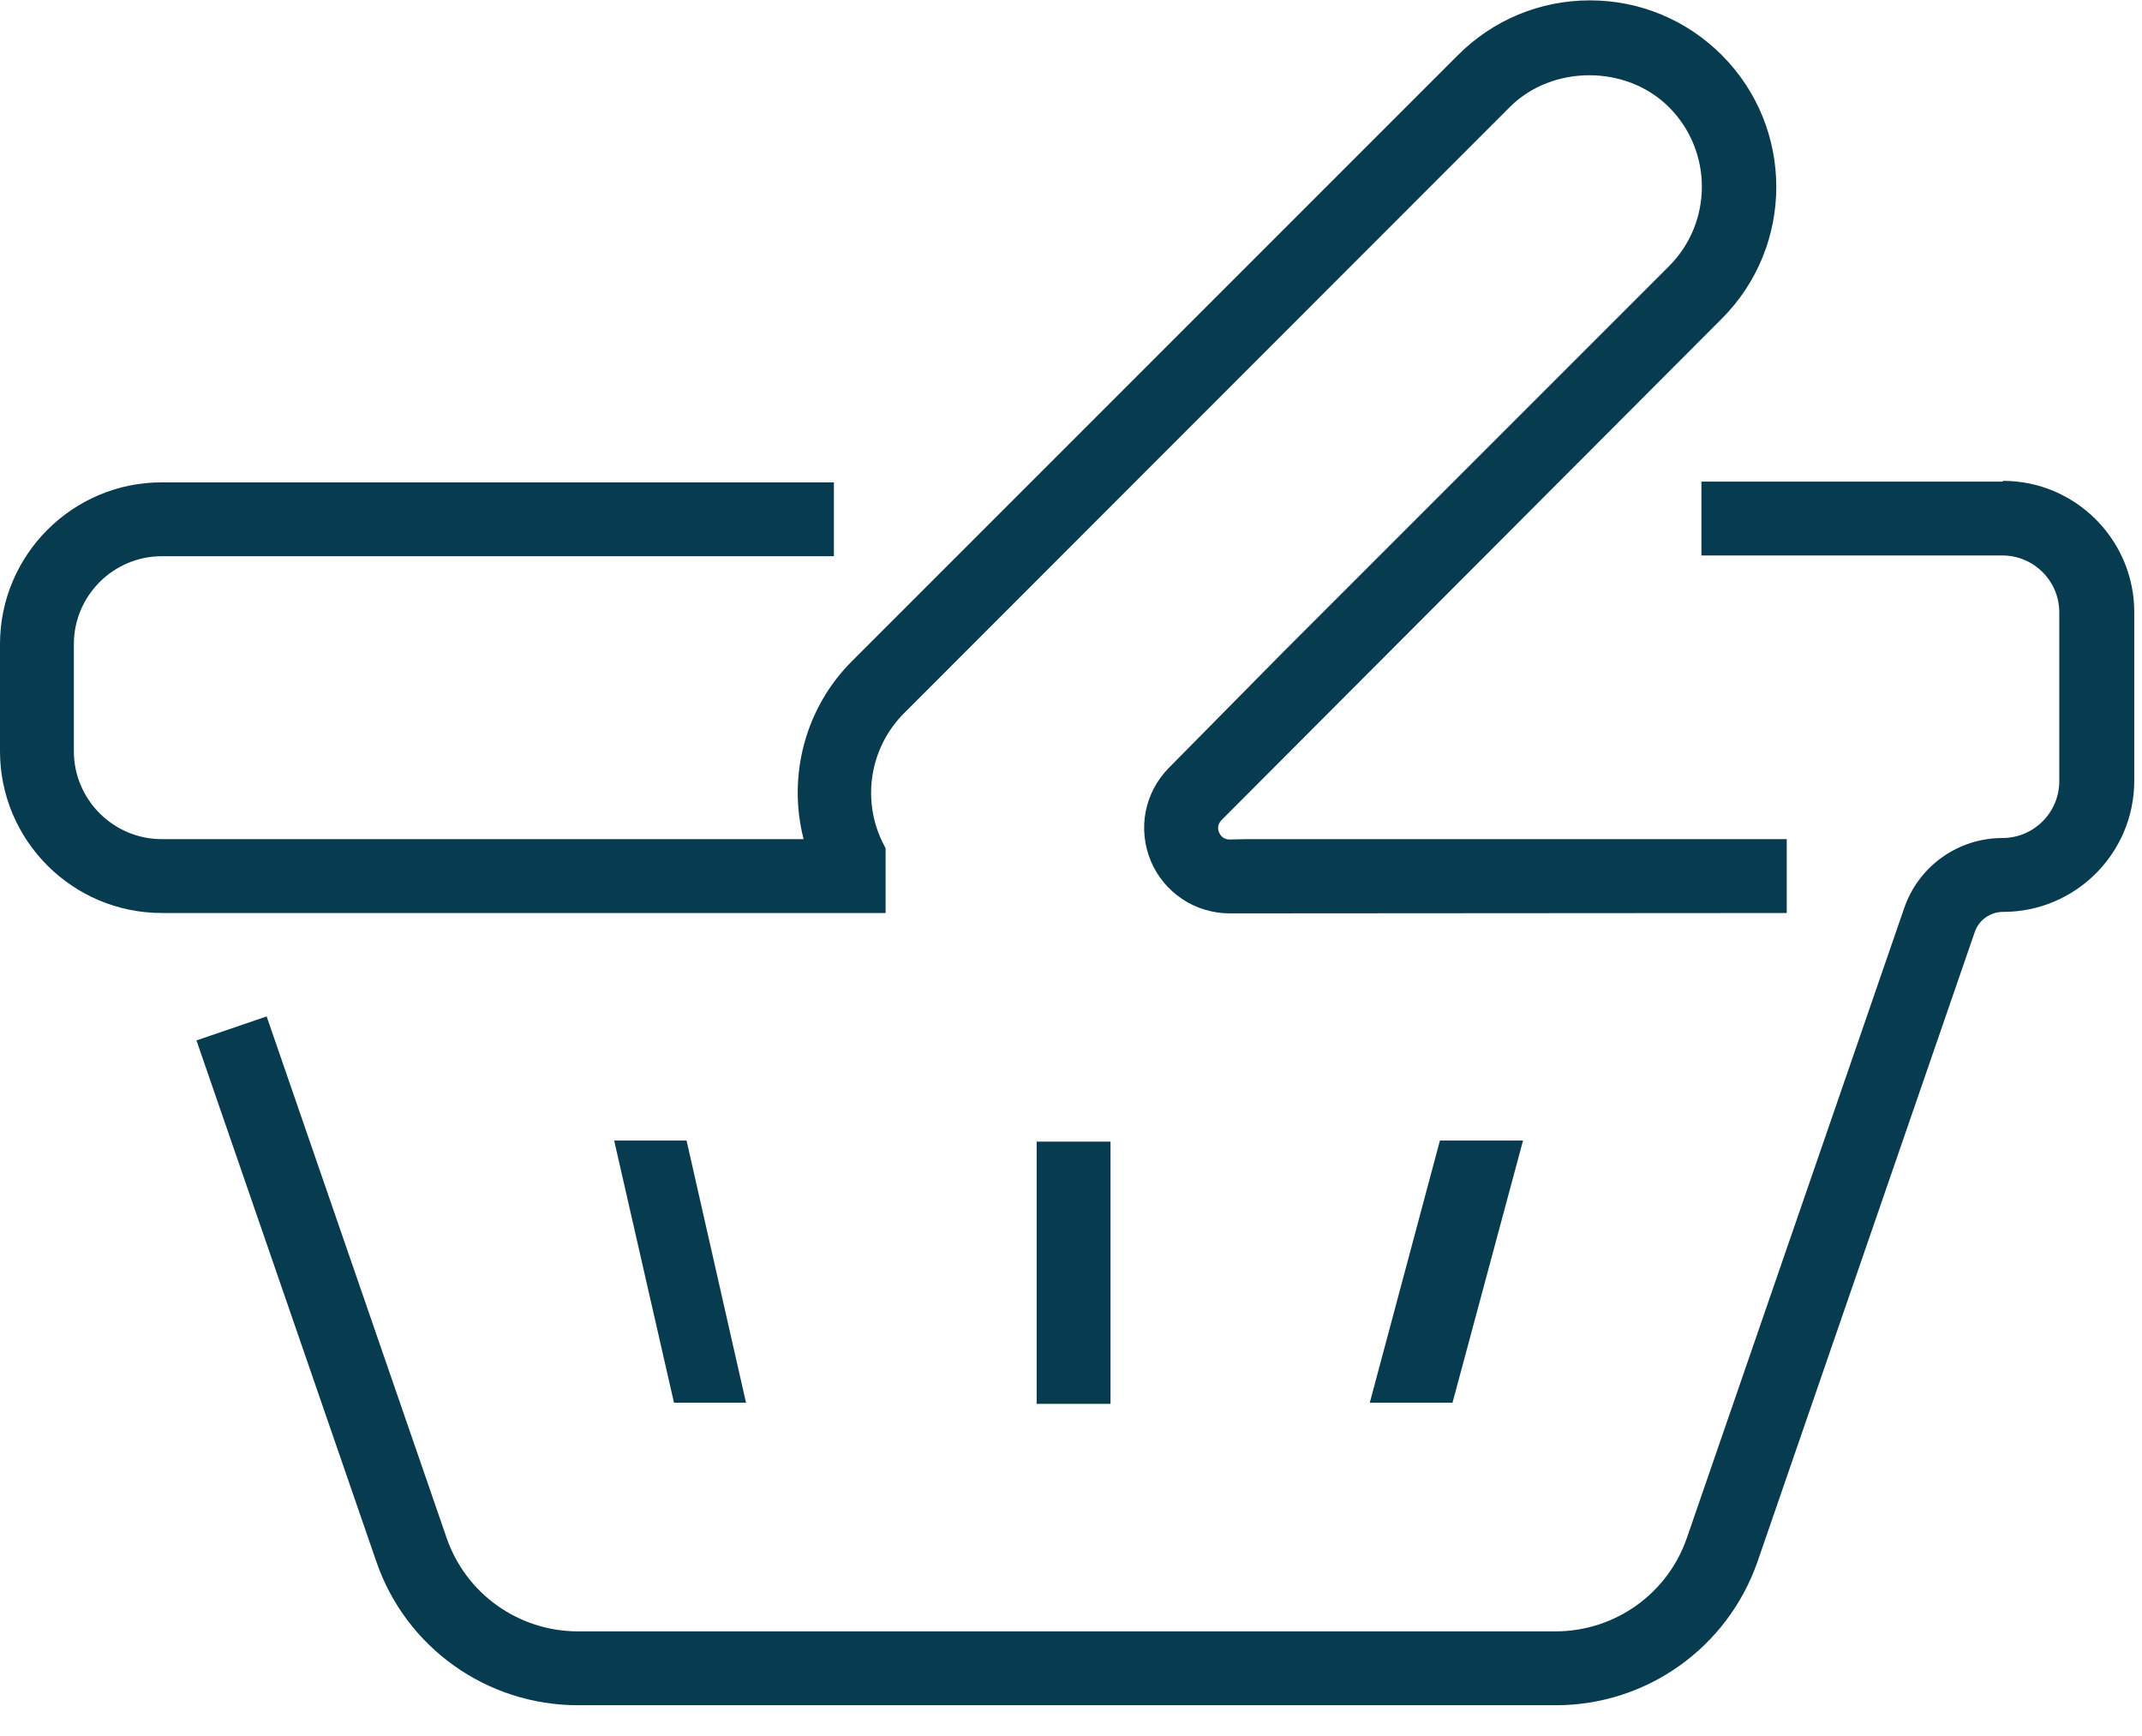
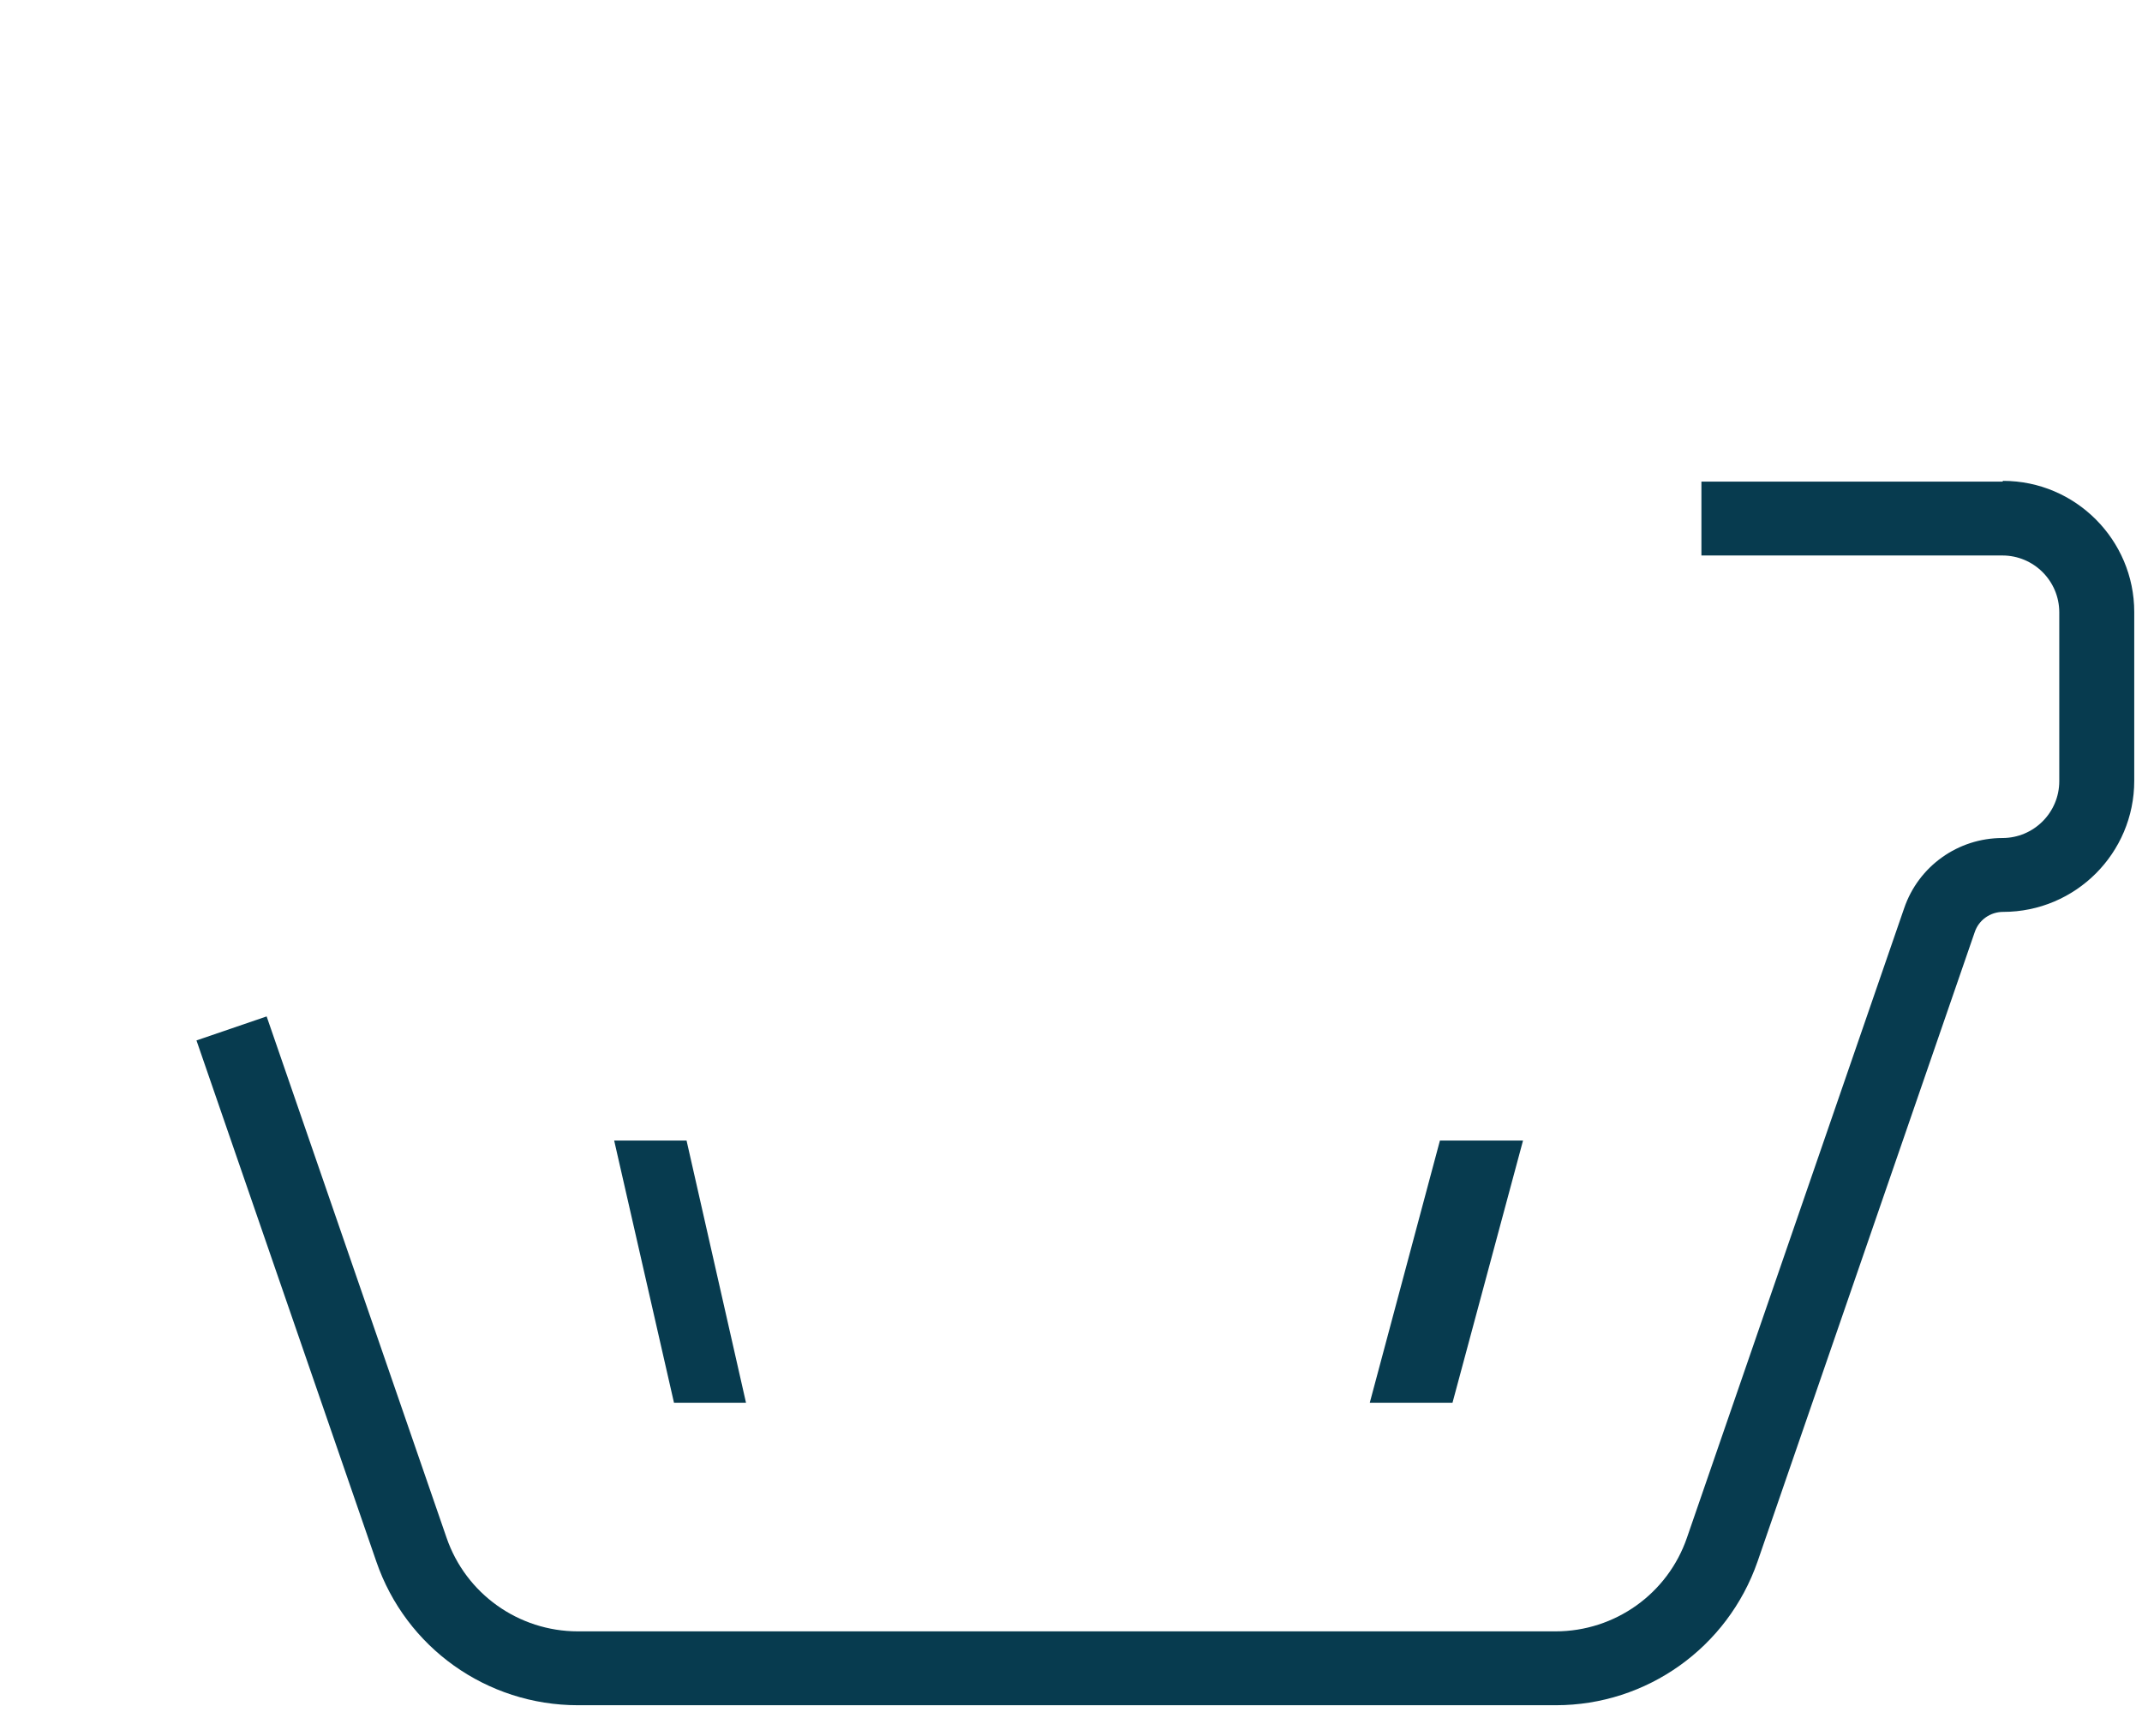
<svg xmlns="http://www.w3.org/2000/svg" width="58" height="47" viewBox="0 0 58 47" fill="none">
-   <path d="M23.98 22.97L23.88 22.77C23.33 21.61 23.57 20.22 24.48 19.31L40.88 2.9C42.03 1.75 44.04 1.75 45.19 2.9C46.38 4.09 46.38 6.02 45.19 7.21L34.75 17.65L31.65 20.79C30.99 21.46 30.8 22.44 31.16 23.31C31.52 24.17 32.36 24.73 33.3 24.73L48.38 24.72V22.72H33.76L33.3 22.73C33.13 22.73 33.05 22.63 33.01 22.54C32.97 22.45 32.96 22.32 33.08 22.2L46.62 8.63C48.59 6.66 48.59 3.46 46.62 1.49C45.67 0.54 44.4 0.01 43.05 0.01C41.7 0.01 40.43 0.54 39.48 1.49L23.08 17.89C21.8 19.16 21.32 21.01 21.76 22.72H4.38C3.07 22.72 2 21.65 2 20.34V17.44C2 16.13 3.07 15.06 4.38 15.06H22.58V13.06H4.38C1.96 13.06 0 15.03 0 17.44V20.34C0 22.76 1.97 24.72 4.38 24.72H23.98V22.97Z" fill="#073B4F" />
  <path d="M54.22 13.04H46.07V15.04H54.22C55.07 15.04 55.76 15.73 55.76 16.58V21.15C55.76 22 55.07 22.69 54.22 22.69C53.02 22.69 51.95 23.45 51.56 24.59L45.68 41.63C45.16 43.15 43.73 44.17 42.12 44.17H15.65C14.04 44.17 12.61 43.15 12.09 41.63L7.22 27.52L5.32 28.17L10.19 42.28C10.99 44.61 13.18 46.17 15.65 46.17H42.13C44.59 46.17 46.78 44.61 47.59 42.28L53.47 25.24C53.58 24.91 53.89 24.69 54.24 24.69C56.2 24.69 57.79 23.1 57.79 21.14V16.57C57.79 14.62 56.2 13.02 54.24 13.02L54.22 13.04Z" fill="#073B4F" />
-   <path d="M30.07 30.91H28.07V38.01H30.07V30.91Z" fill="#073B4F" />
  <path d="M18.25 37.98H20.2L18.59 30.88H16.63L18.25 37.98Z" fill="#073B4F" />
  <path d="M39.33 37.98L41.24 30.88H38.99L37.09 37.98H39.33Z" fill="#073B4F" />
</svg>